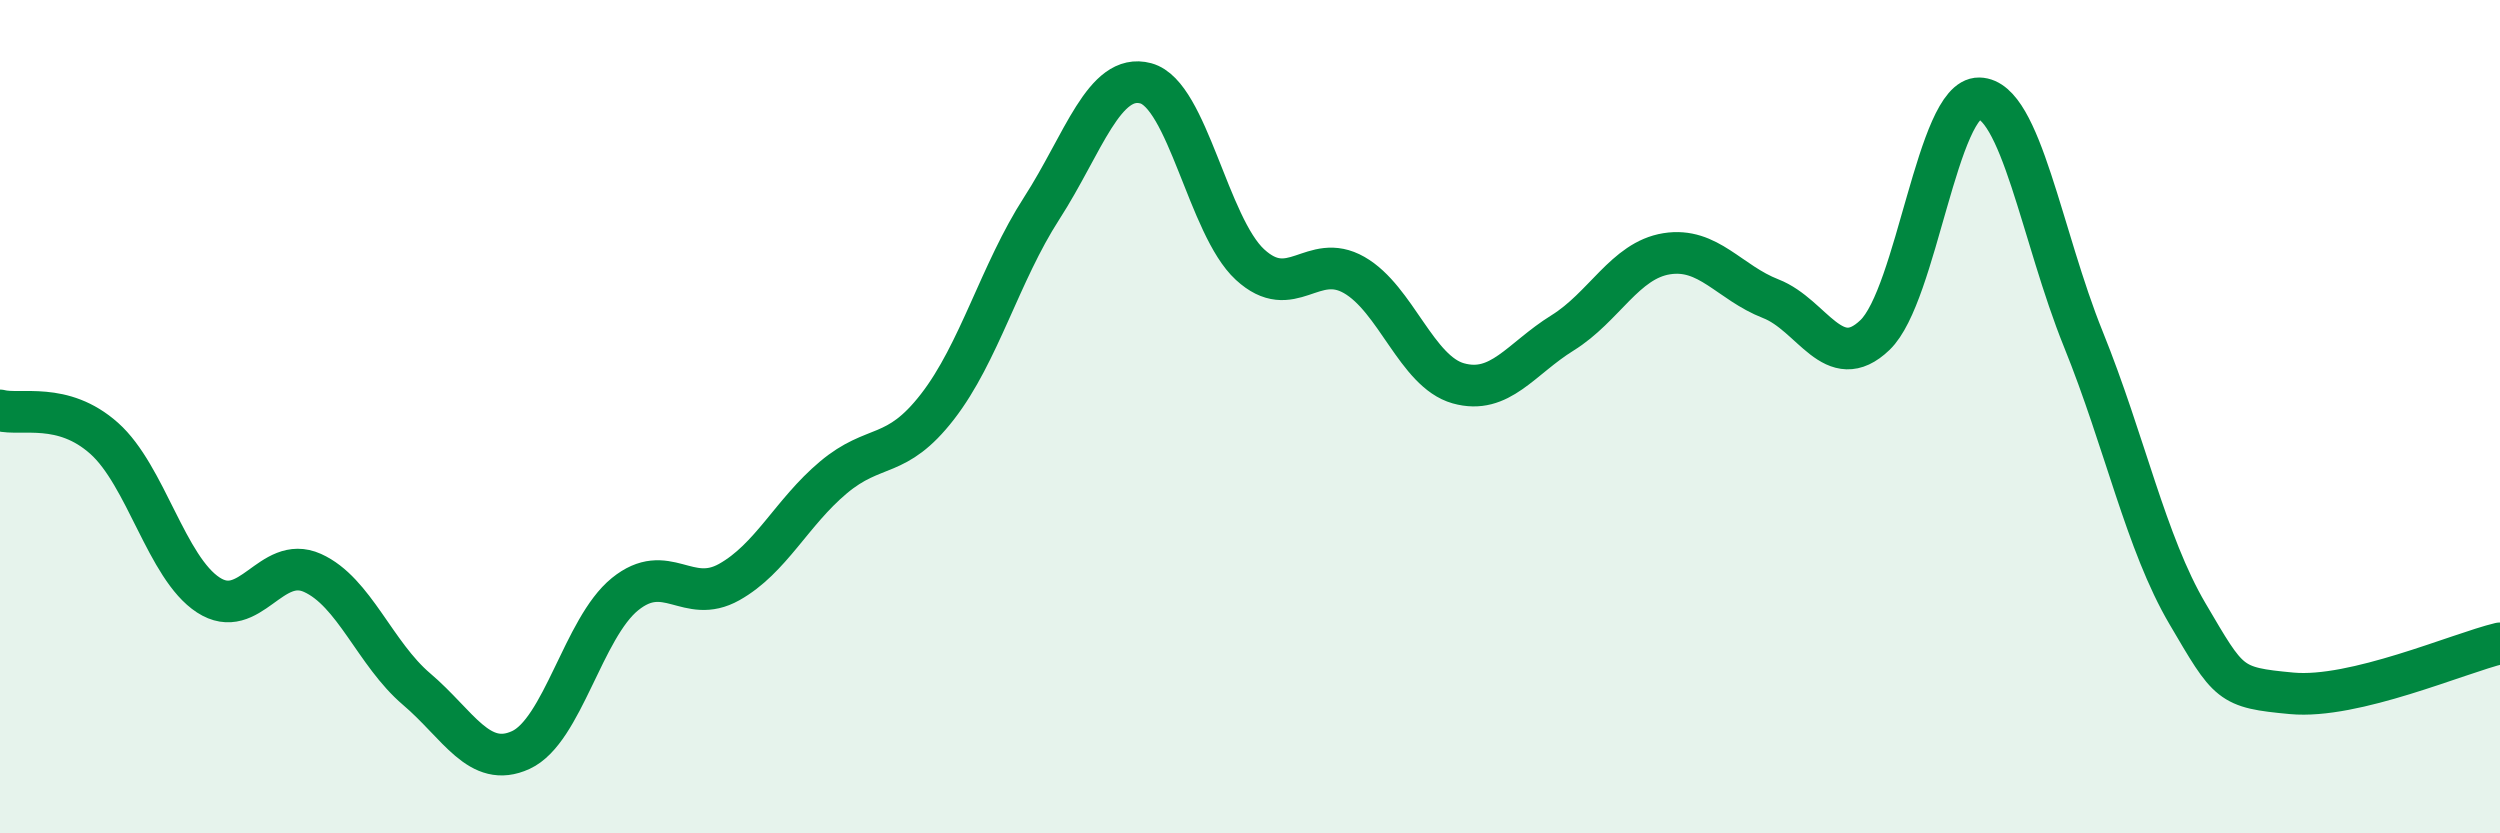
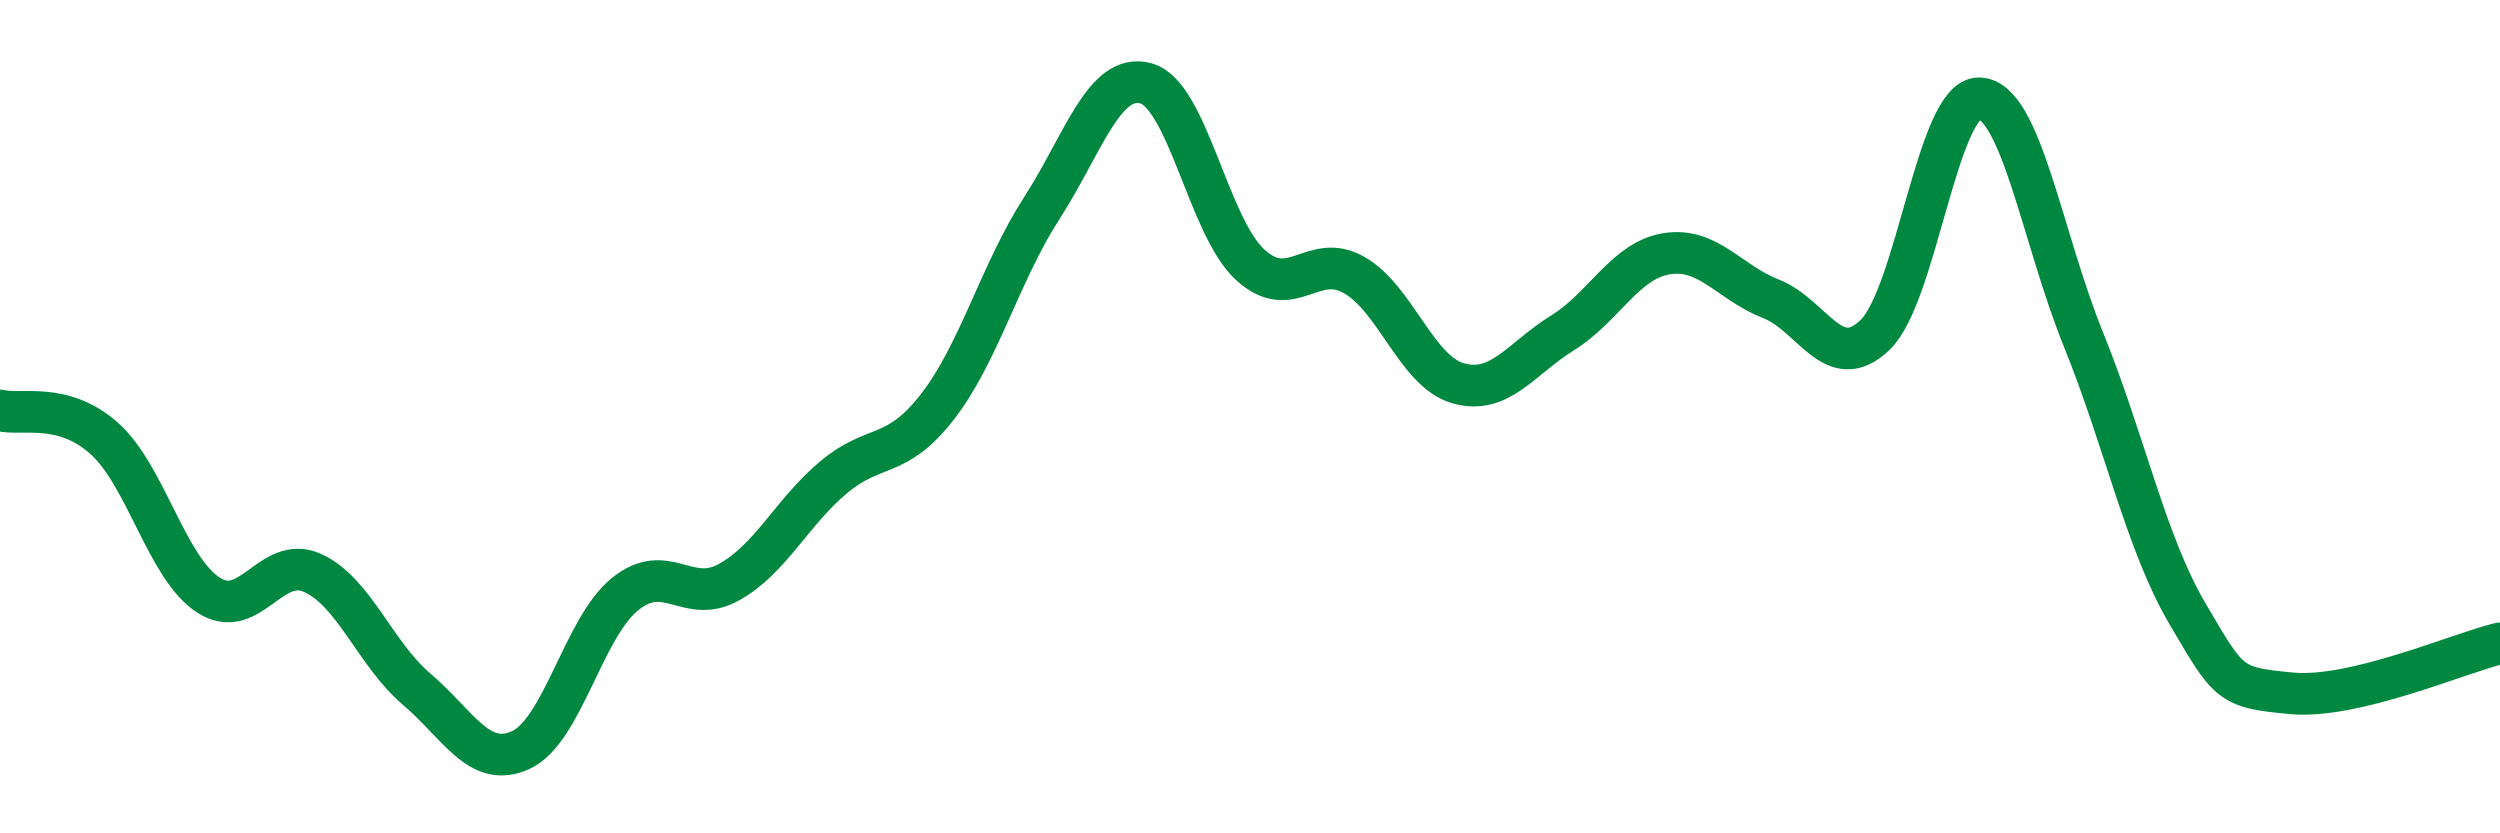
<svg xmlns="http://www.w3.org/2000/svg" width="60" height="20" viewBox="0 0 60 20">
-   <path d="M 0,9.85 C 0.5,9.98 1.5,9.63 2.5,10.52 C 3.5,11.41 4,13.63 5,14.28 C 6,14.93 6.5,13.3 7.5,13.75 C 8.5,14.2 9,15.69 10,16.54 C 11,17.39 11.5,18.46 12.5,18 C 13.5,17.54 14,15.07 15,14.26 C 16,13.45 16.5,14.53 17.5,13.97 C 18.5,13.41 19,12.3 20,11.46 C 21,10.62 21.5,11.05 22.5,9.76 C 23.5,8.47 24,6.55 25,5 C 26,3.45 26.5,1.73 27.5,2 C 28.5,2.27 29,5.43 30,6.35 C 31,7.27 31.5,6.03 32.5,6.6 C 33.5,7.17 34,8.92 35,9.2 C 36,9.48 36.5,8.61 37.5,7.99 C 38.5,7.37 39,6.25 40,6.09 C 41,5.93 41.5,6.78 42.5,7.17 C 43.5,7.56 44,9 45,8.04 C 46,7.08 46.5,2.34 47.5,2.36 C 48.5,2.38 49,5.67 50,8.14 C 51,10.61 51.5,13.03 52.5,14.73 C 53.5,16.43 53.5,16.5 55,16.64 C 56.5,16.78 59,15.68 60,15.44L60 20L0 20Z" fill="#008740" opacity="0.1" stroke-linecap="round" stroke-linejoin="round" />
  <path d="M 0,9.85 C 0.5,9.98 1.5,9.63 2.5,10.52 C 3.5,11.41 4,13.63 5,14.28 C 6,14.93 6.5,13.3 7.5,13.75 C 8.5,14.2 9,15.69 10,16.54 C 11,17.39 11.5,18.46 12.5,18 C 13.5,17.54 14,15.07 15,14.26 C 16,13.45 16.5,14.53 17.5,13.97 C 18.5,13.41 19,12.3 20,11.46 C 21,10.62 21.5,11.05 22.5,9.76 C 23.5,8.47 24,6.55 25,5 C 26,3.45 26.5,1.73 27.5,2 C 28.5,2.27 29,5.43 30,6.35 C 31,7.27 31.5,6.03 32.5,6.6 C 33.5,7.17 34,8.92 35,9.2 C 36,9.48 36.5,8.61 37.5,7.99 C 38.5,7.37 39,6.25 40,6.09 C 41,5.93 41.5,6.78 42.5,7.17 C 43.5,7.56 44,9 45,8.04 C 46,7.08 46.5,2.34 47.5,2.36 C 48.5,2.38 49,5.67 50,8.14 C 51,10.61 51.5,13.03 52.5,14.73 C 53.5,16.43 53.5,16.5 55,16.64 C 56.5,16.78 59,15.68 60,15.44" stroke="#008740" stroke-width="1" fill="none" stroke-linecap="round" stroke-linejoin="round" />
</svg>